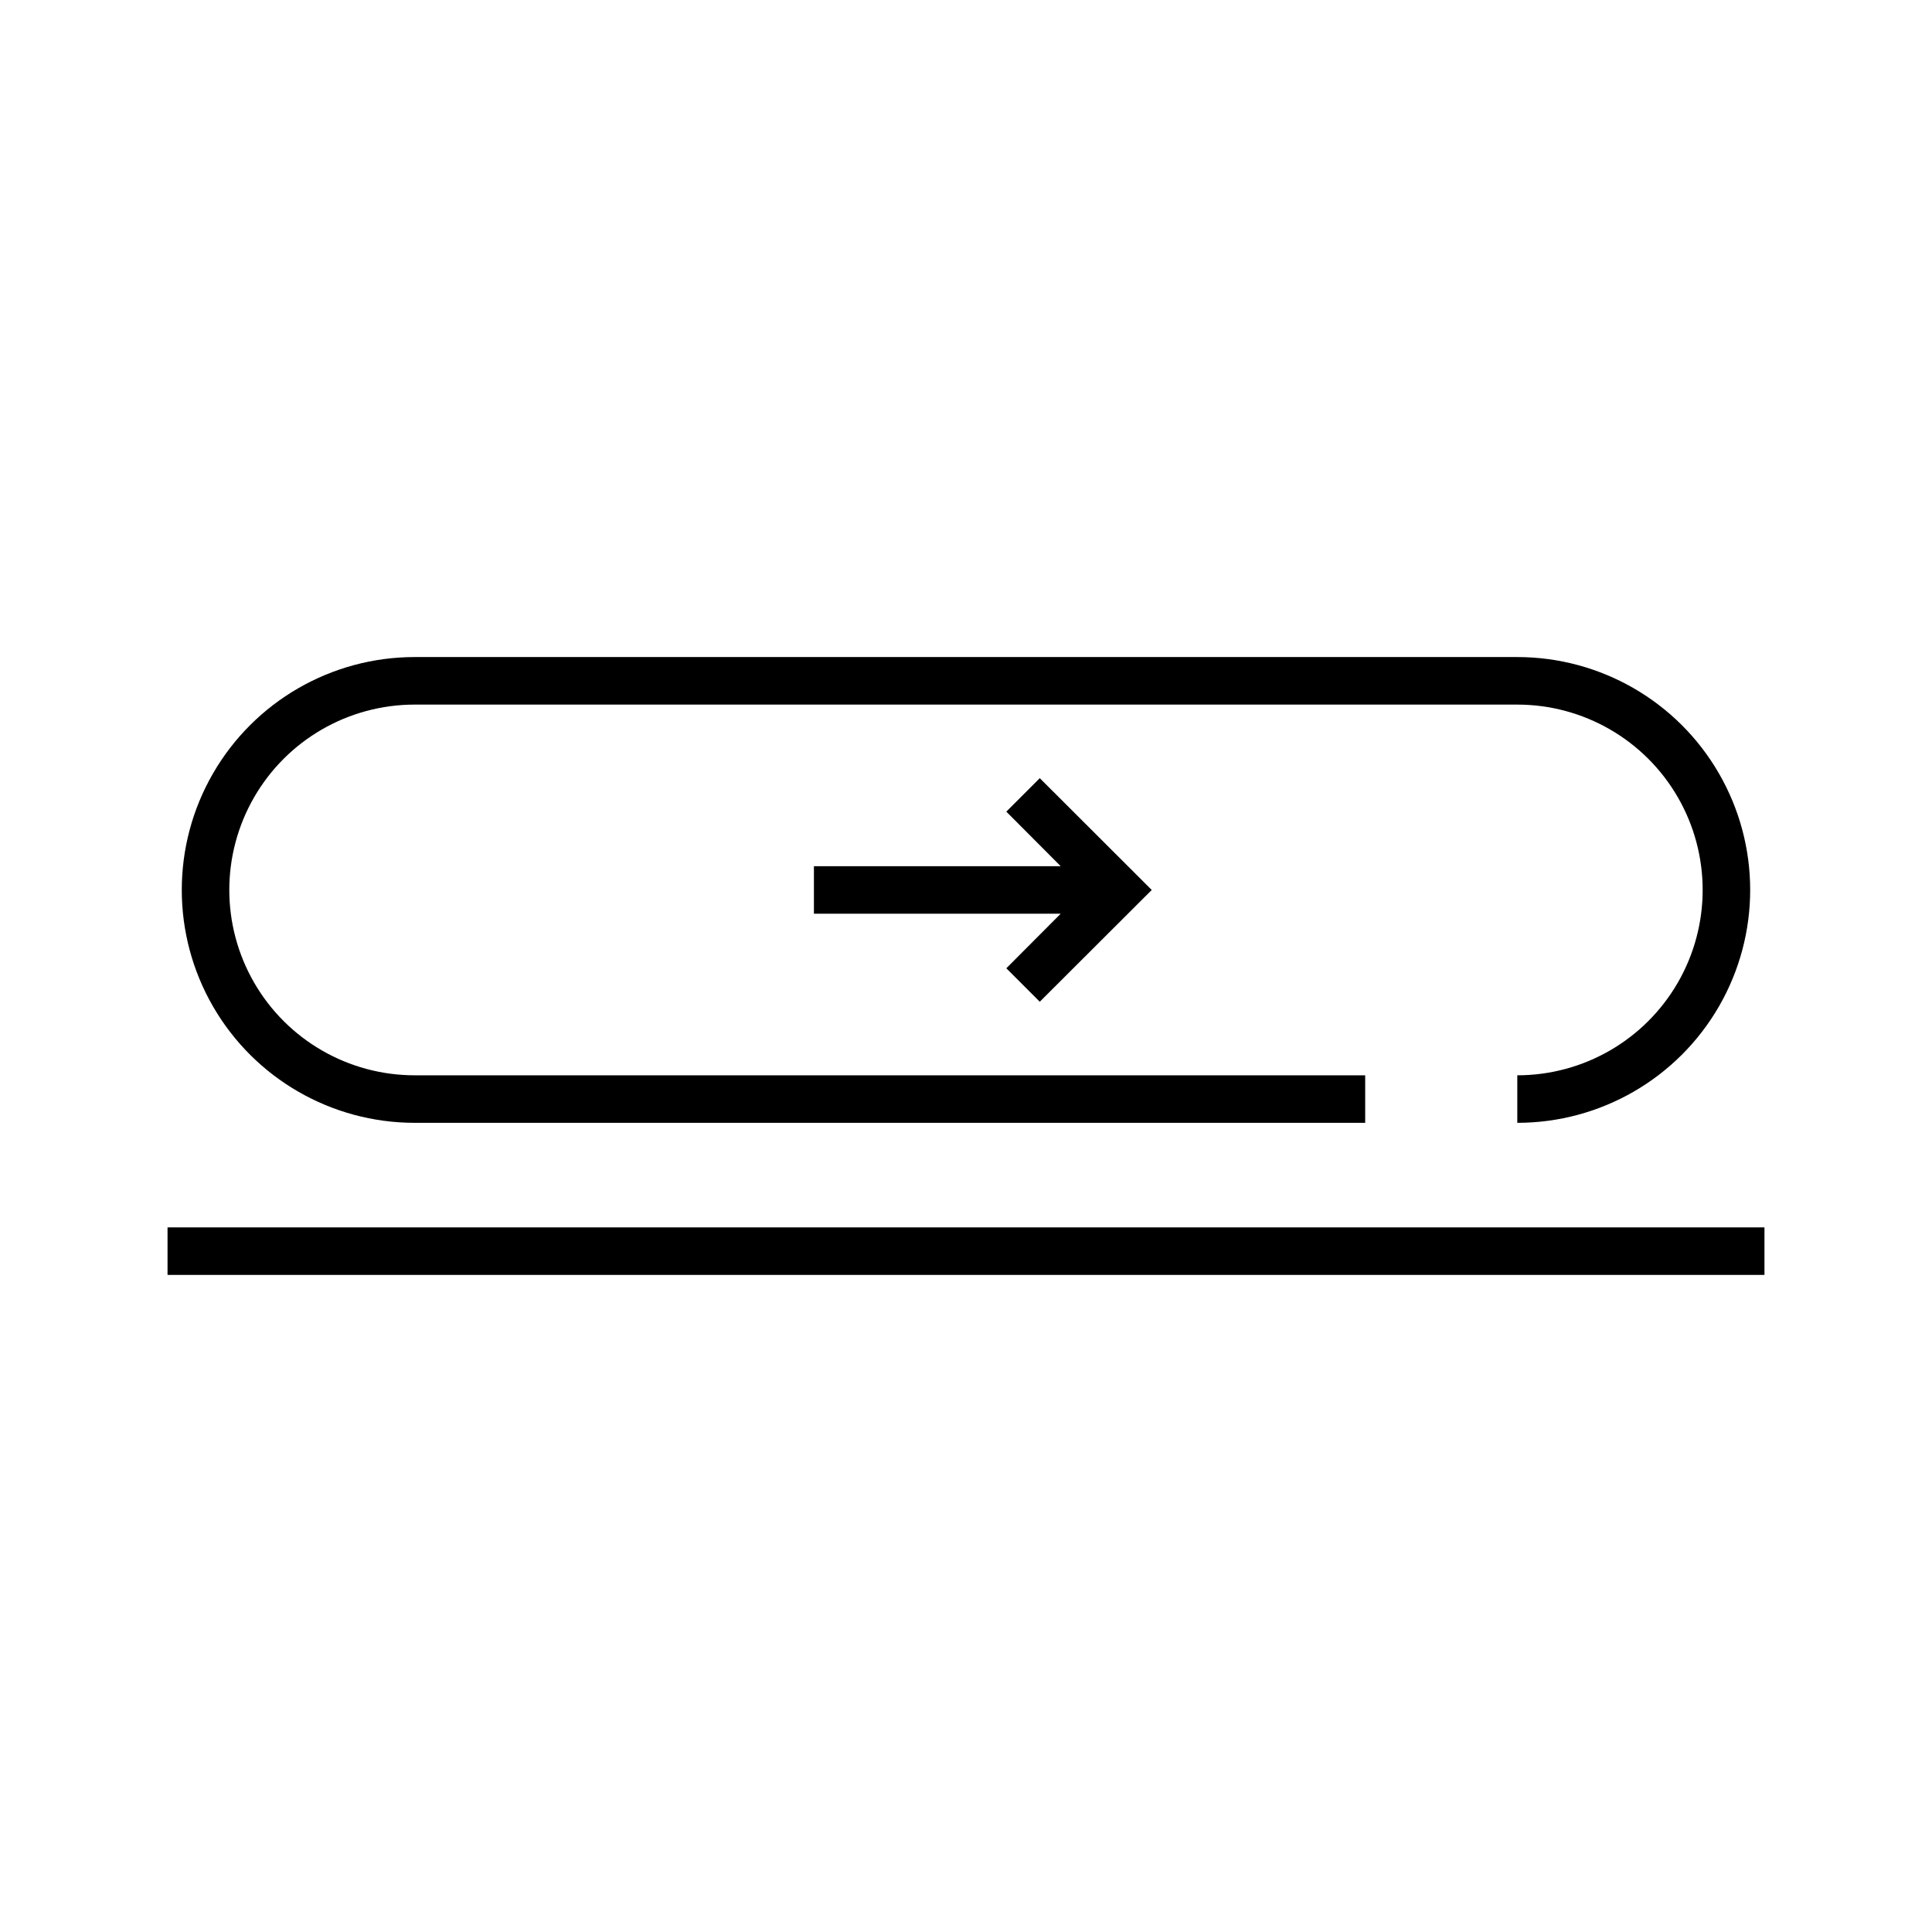
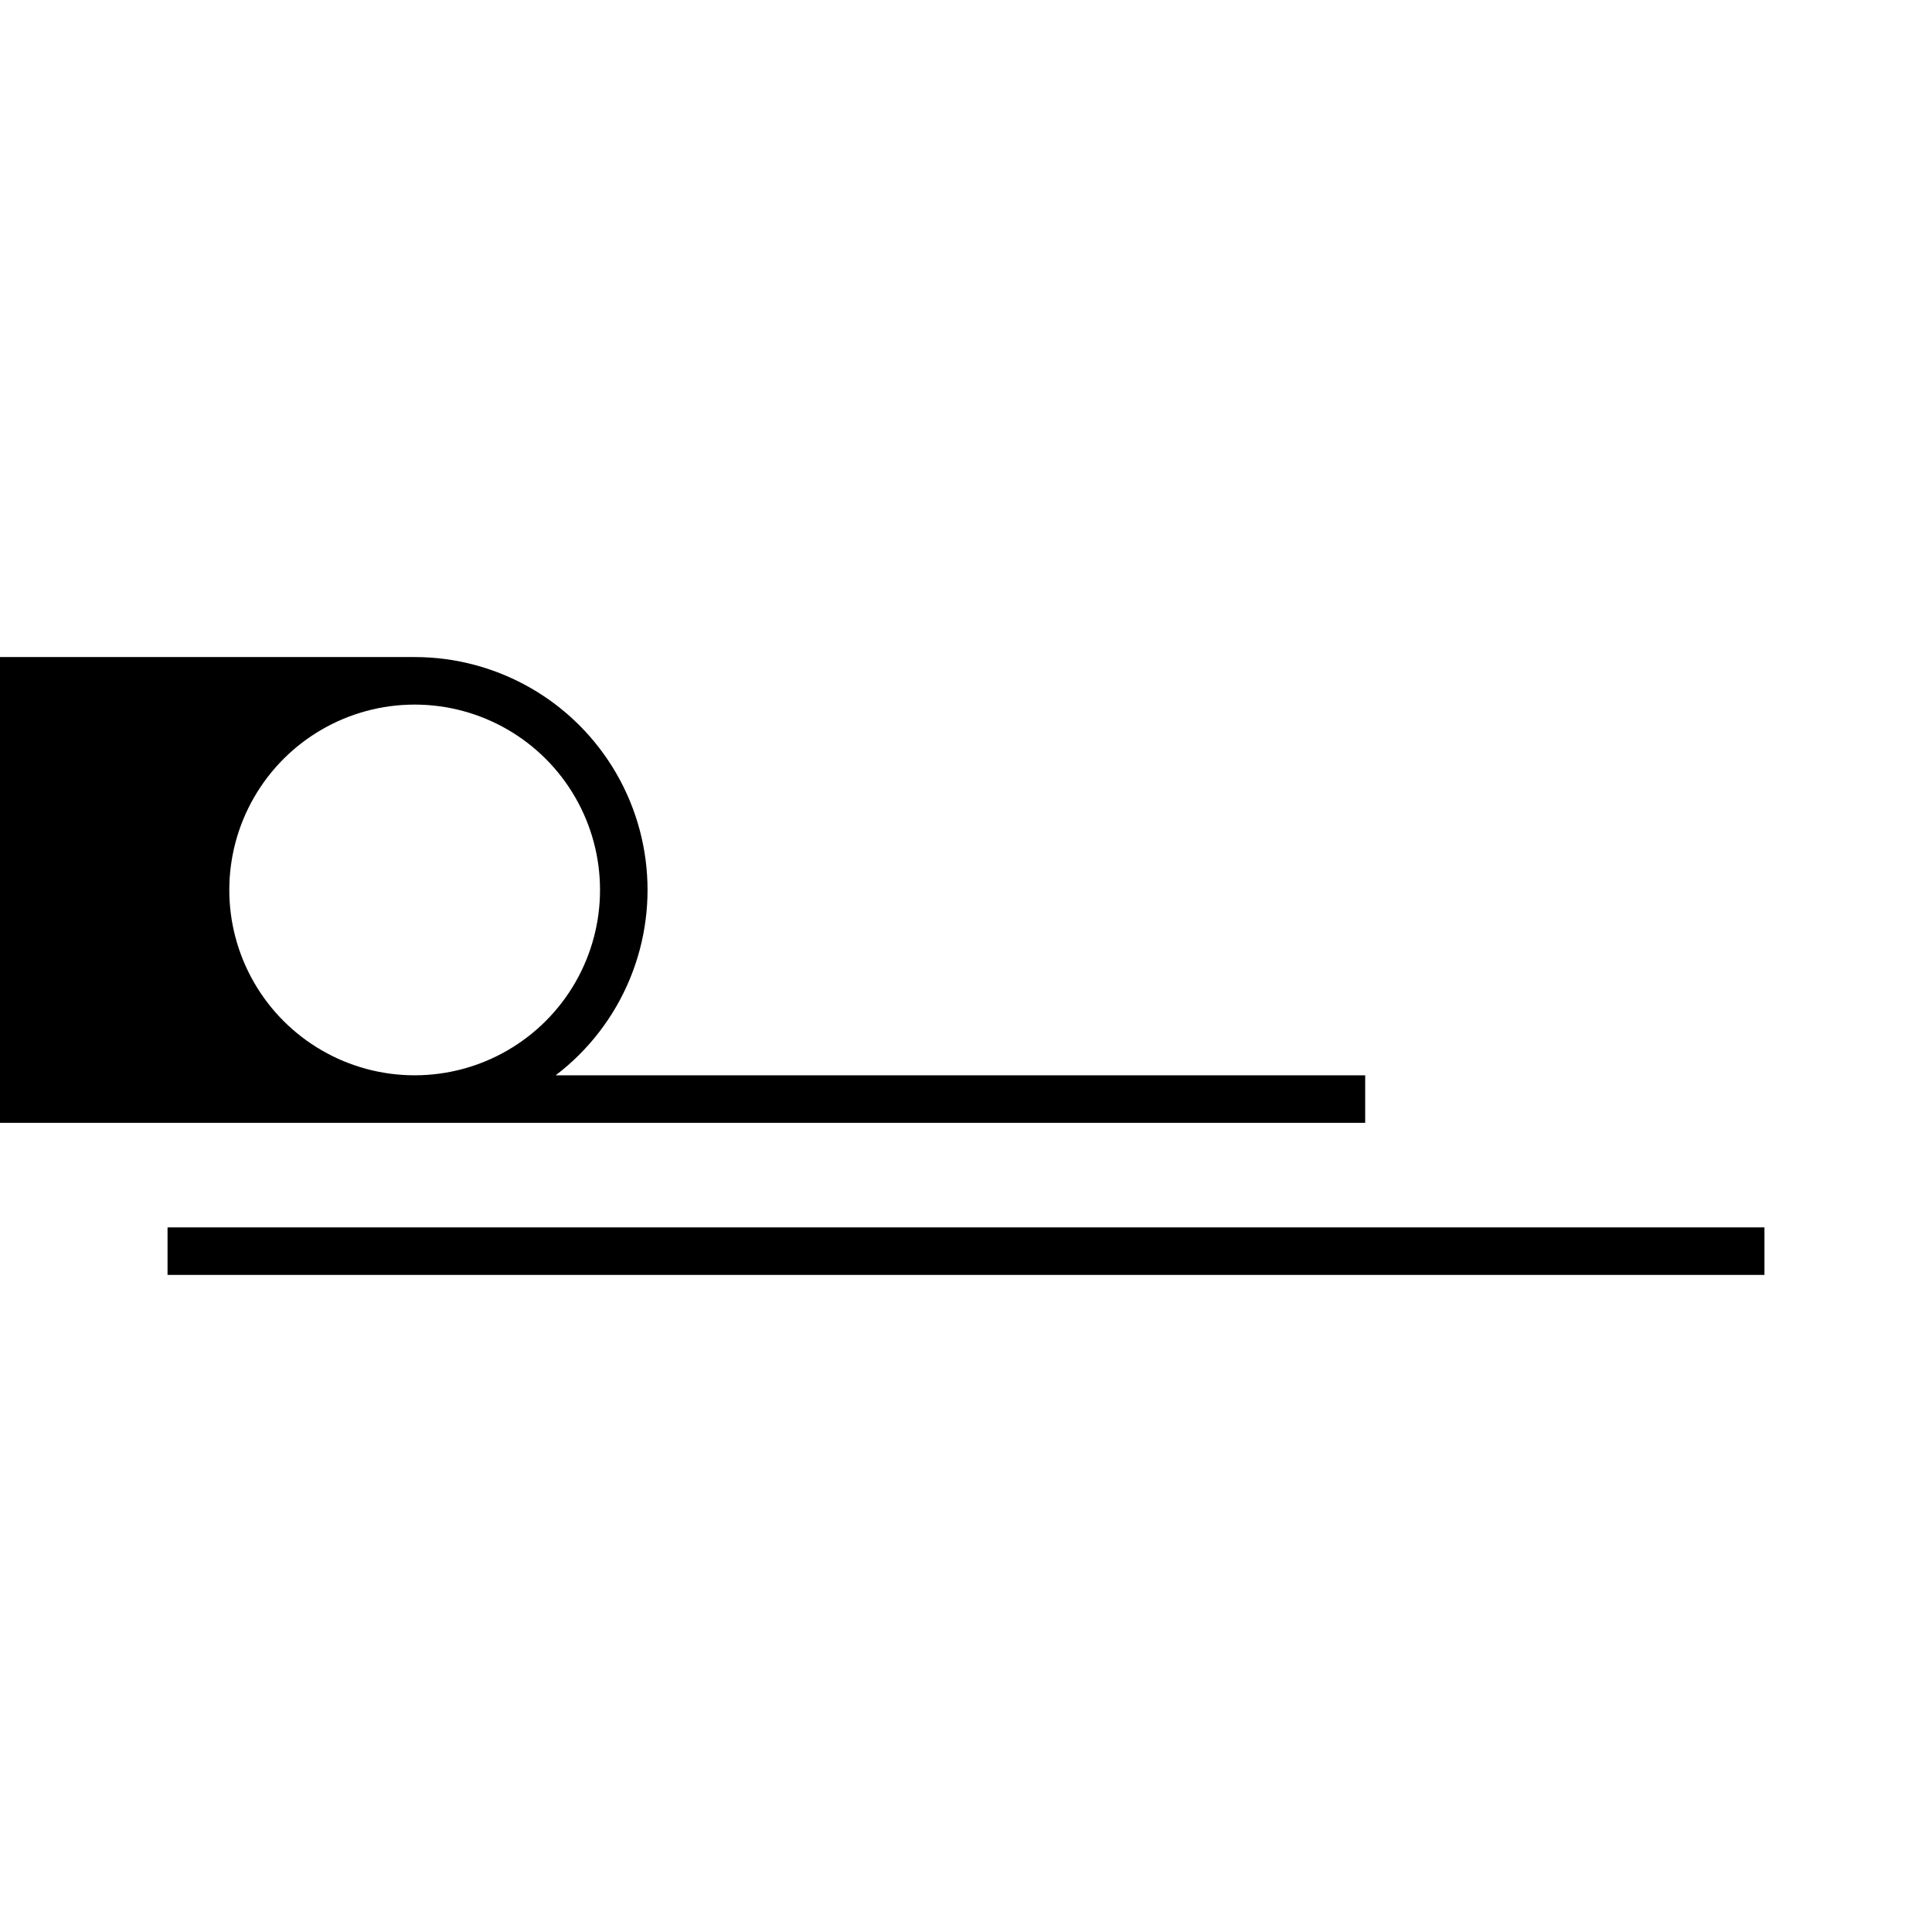
<svg xmlns="http://www.w3.org/2000/svg" fill="#000000" width="800px" height="800px" version="1.1" viewBox="144 144 512 512">
  <g>
    <path d="m188.4 469.27h423.2v12.594h-423.2z" />
-     <path d="m253.89 441.56h251.9v-12.594h-251.9c-17.551 0-33.766-9.363-42.543-24.562-8.773-15.199-8.773-33.922 0-49.121 8.777-15.199 24.992-24.559 42.543-24.559h292.21c17.551 0 33.766 9.359 42.543 24.559 8.773 15.199 8.773 33.922 0 49.121-8.777 15.199-24.992 24.562-42.543 24.562v12.594c22.051 0 42.426-11.762 53.449-30.859 11.023-19.094 11.023-42.621 0-61.715-11.023-19.094-31.398-30.859-53.449-30.859h-292.21c-22.051 0-42.426 11.766-53.449 30.859-11.023 19.094-11.023 42.621 0 61.715 11.023 19.098 31.398 30.859 53.449 30.859z" />
-     <path d="m419.55 409.47 29.672-29.621-29.672-29.625-8.867 8.867 14.41 14.457h-65.395v12.598h65.395l-14.41 14.457z" />
+     <path d="m253.89 441.56h251.9v-12.594h-251.9c-17.551 0-33.766-9.363-42.543-24.562-8.773-15.199-8.773-33.922 0-49.121 8.777-15.199 24.992-24.559 42.543-24.559c17.551 0 33.766 9.359 42.543 24.559 8.773 15.199 8.773 33.922 0 49.121-8.777 15.199-24.992 24.562-42.543 24.562v12.594c22.051 0 42.426-11.762 53.449-30.859 11.023-19.094 11.023-42.621 0-61.715-11.023-19.094-31.398-30.859-53.449-30.859h-292.21c-22.051 0-42.426 11.766-53.449 30.859-11.023 19.094-11.023 42.621 0 61.715 11.023 19.098 31.398 30.859 53.449 30.859z" />
  </g>
</svg>